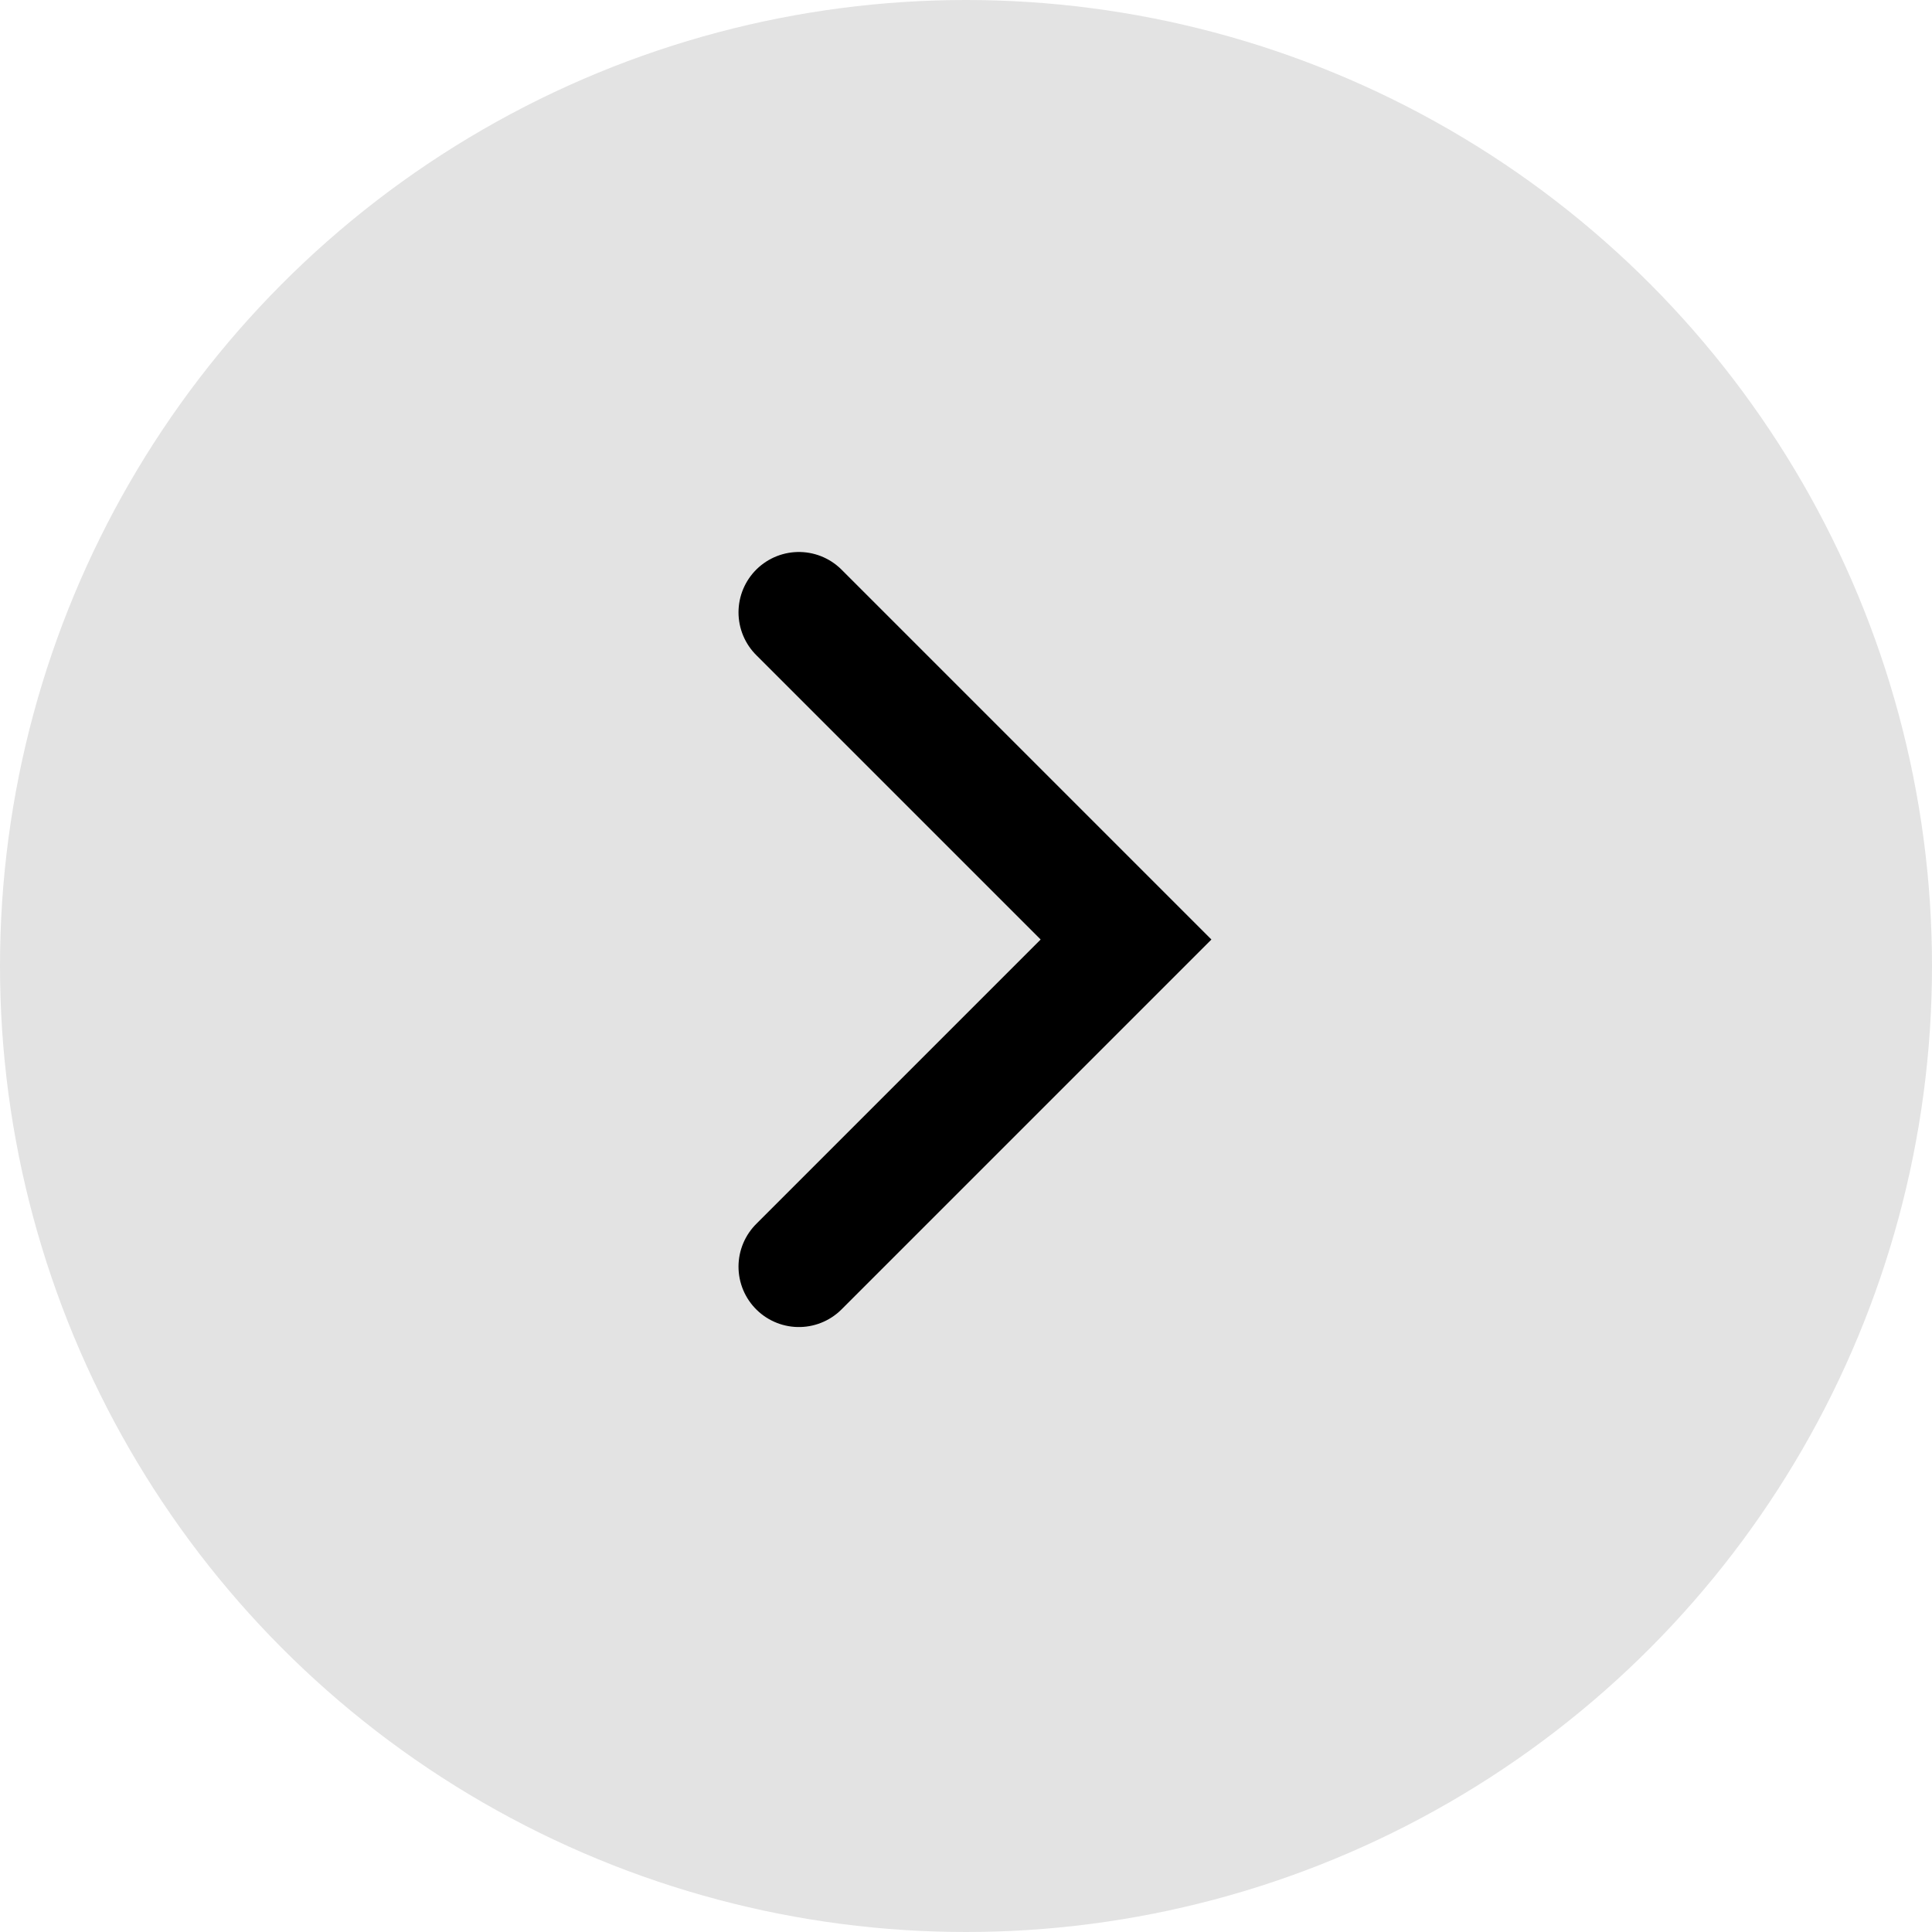
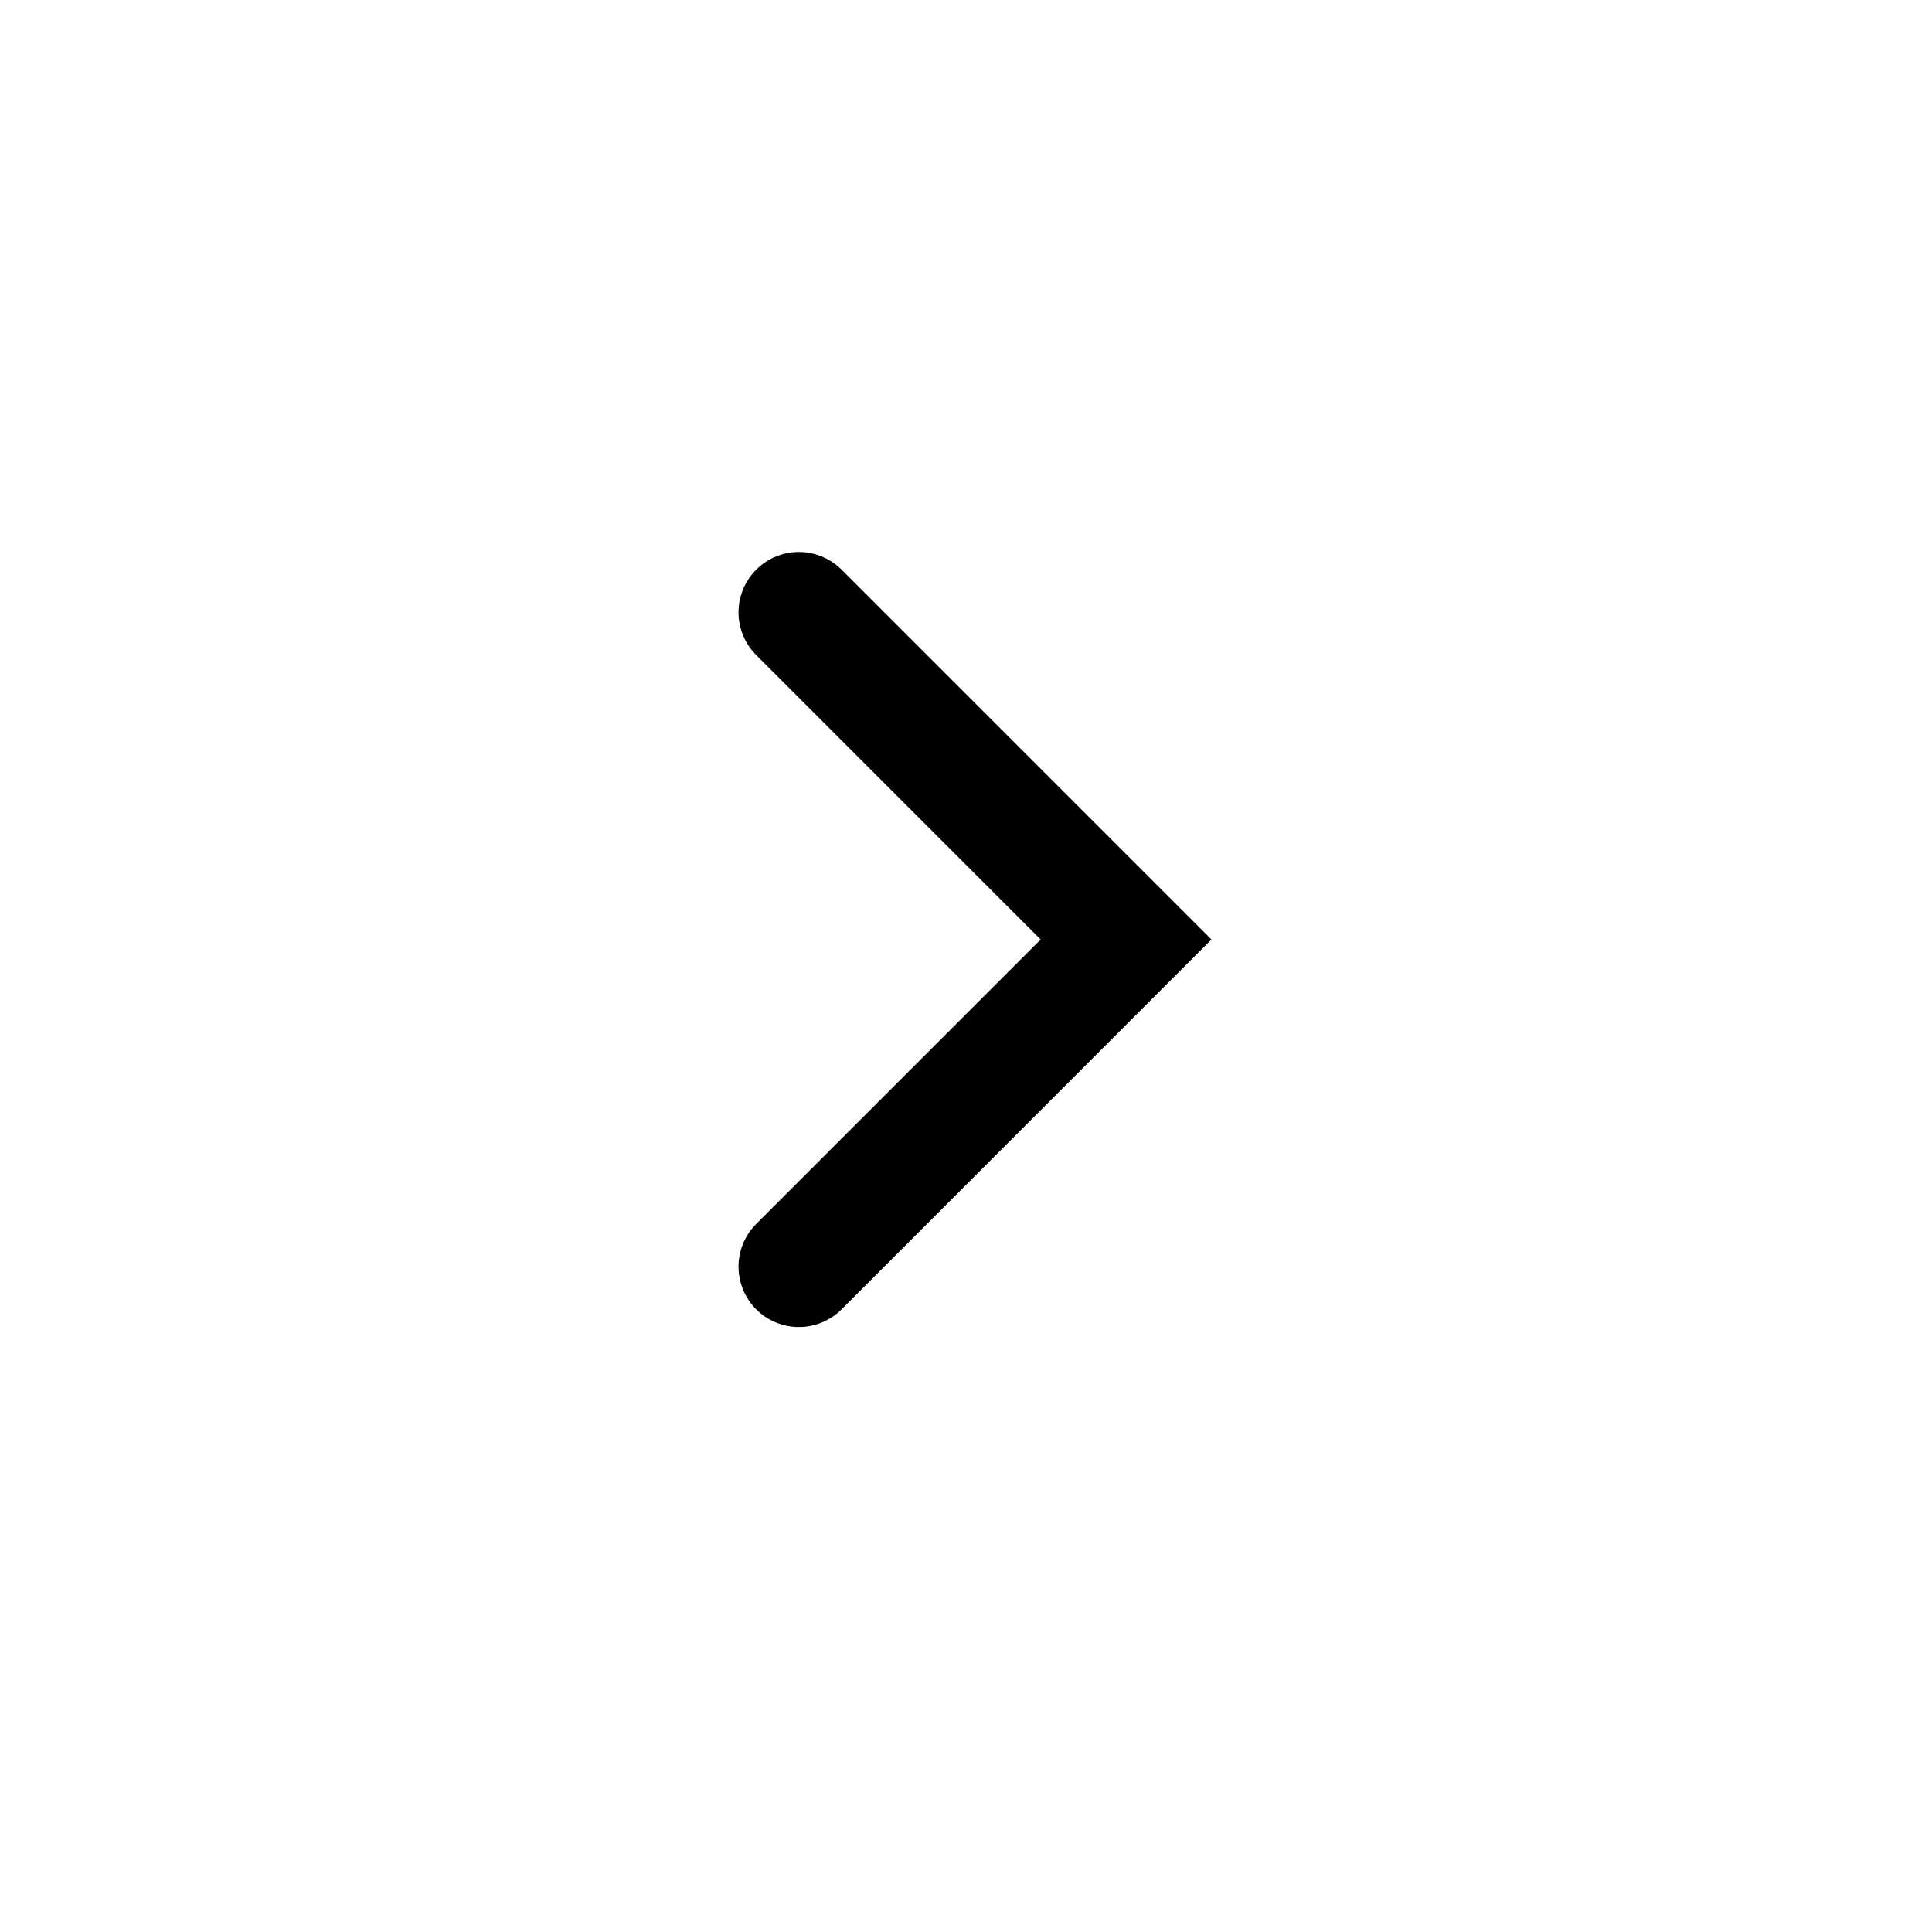
<svg xmlns="http://www.w3.org/2000/svg" width="24" height="24" viewBox="0 0 24 24">
  <g id="Group_18202" data-name="Group 18202" transform="translate(-407 -658)">
-     <circle id="Ellipse_696" data-name="Ellipse 696" cx="12" cy="12" r="12" transform="translate(407 658)" opacity="0.113" />
    <path id="Path_15625" data-name="Path 15625" d="M-6677.492,1320.607l4.064,4.064-4.064,4.064" transform="translate(7094.416 -655)" fill="none" stroke="#000" stroke-linecap="round" stroke-width="1.5" />
  </g>
</svg>